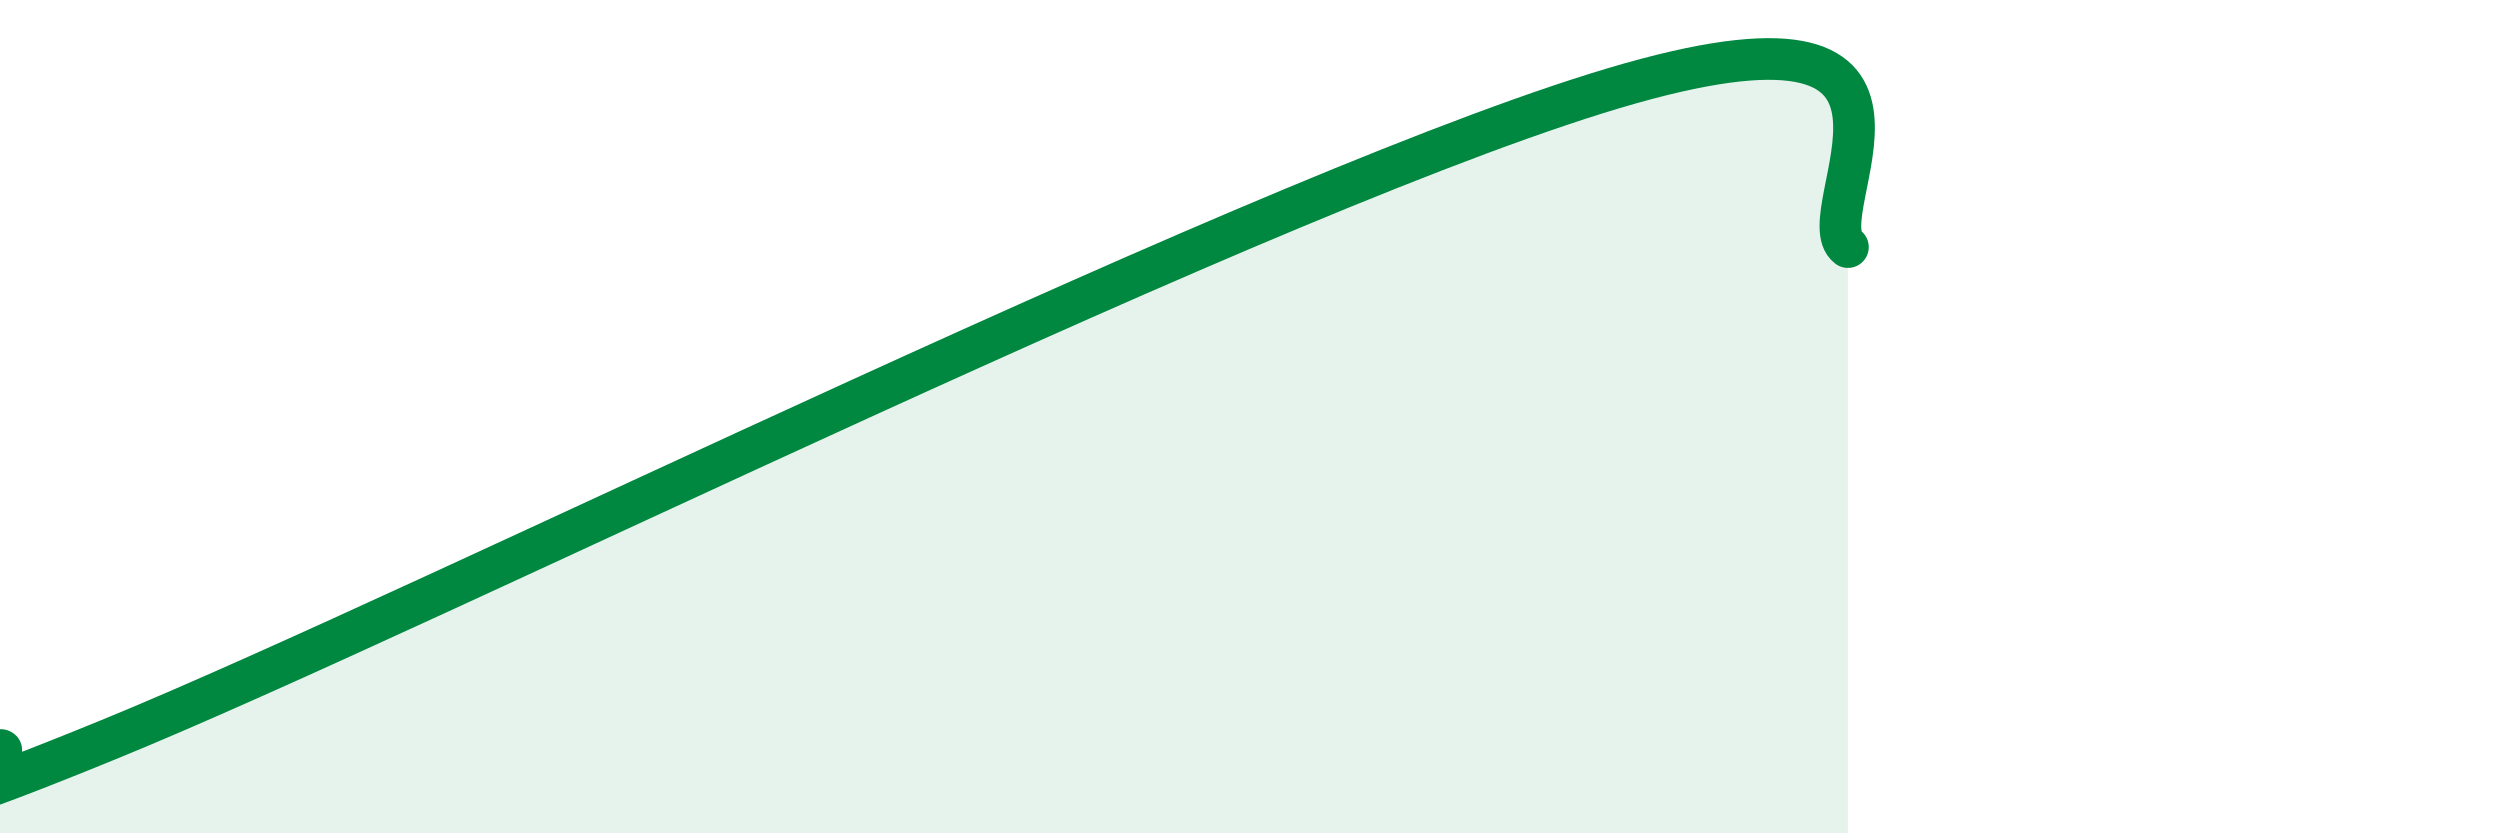
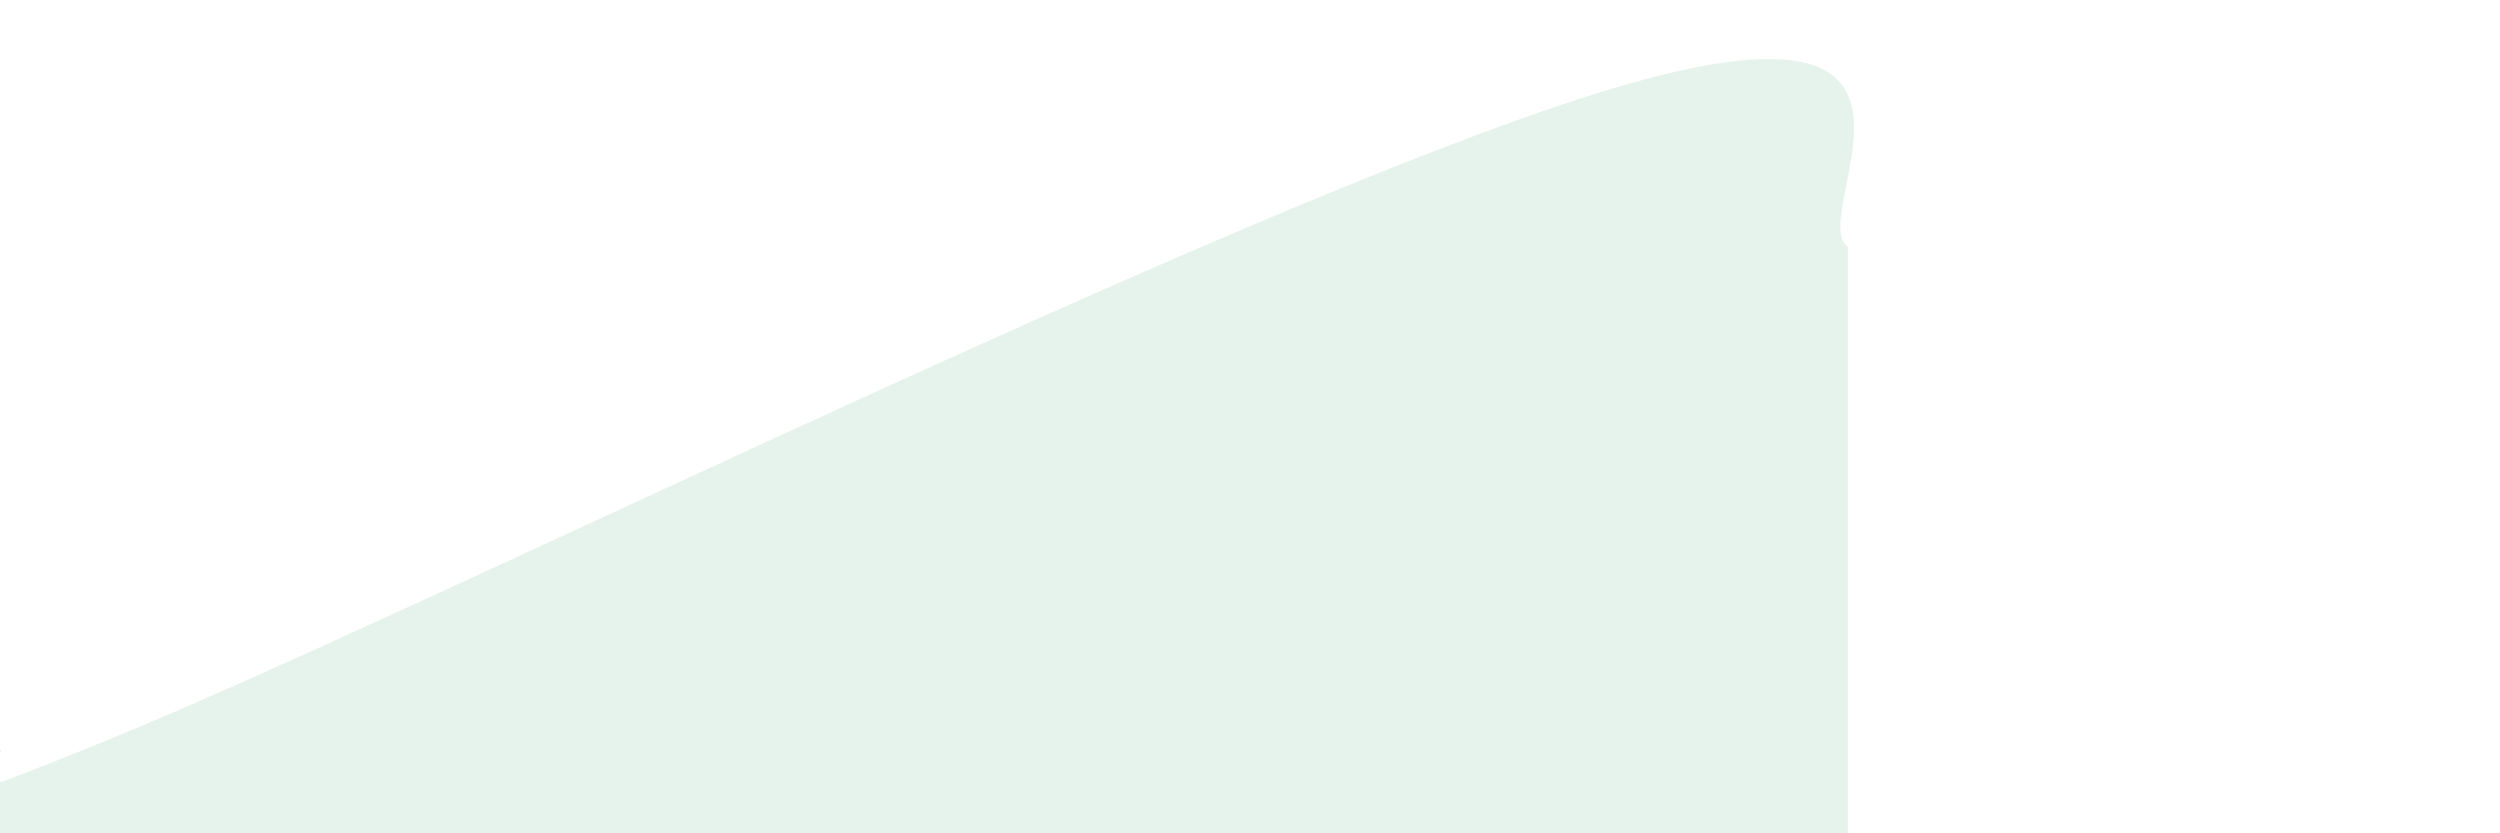
<svg xmlns="http://www.w3.org/2000/svg" width="60" height="20" viewBox="0 0 60 20">
  <path d="M 0,18 C 0.52,17.95 -5.22,20.95 2.61,17.75 C 10.44,14.55 30.78,4.36 39.13,2 C 47.48,-0.36 43.31,5.14 44.35,5.93L44.35 20L0 20Z" fill="#008740" opacity="0.1" stroke-linecap="round" stroke-linejoin="round" />
-   <path d="M 0,18 C 0.52,17.95 -5.22,20.95 2.61,17.75 C 10.44,14.55 30.78,4.36 39.13,2 C 47.48,-0.36 43.31,5.14 44.35,5.93" stroke="#008740" stroke-width="1" fill="none" stroke-linecap="round" stroke-linejoin="round" />
</svg>